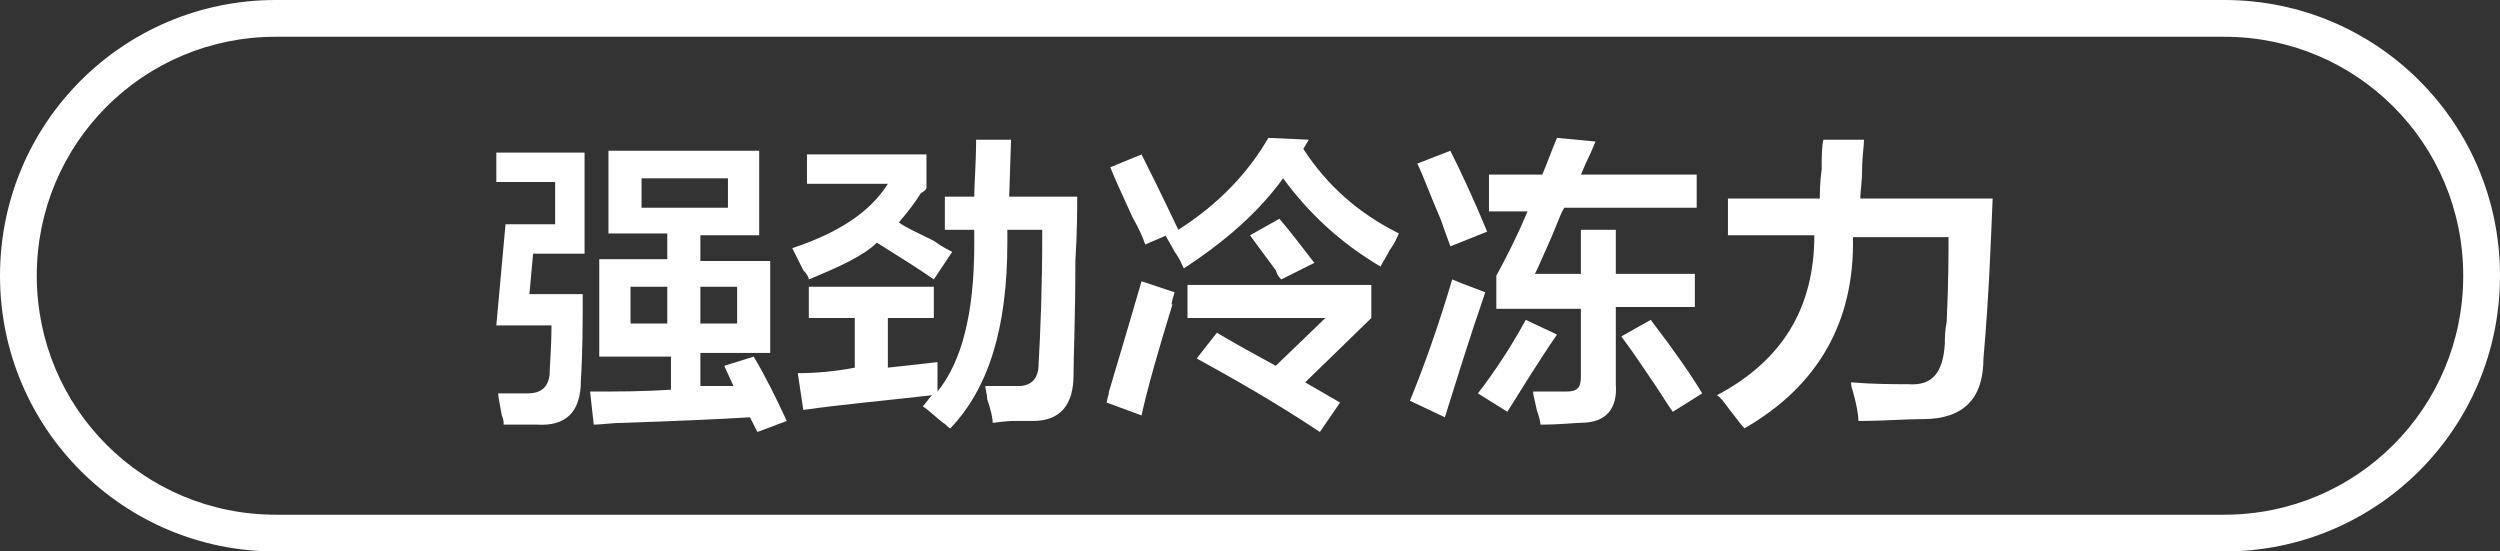
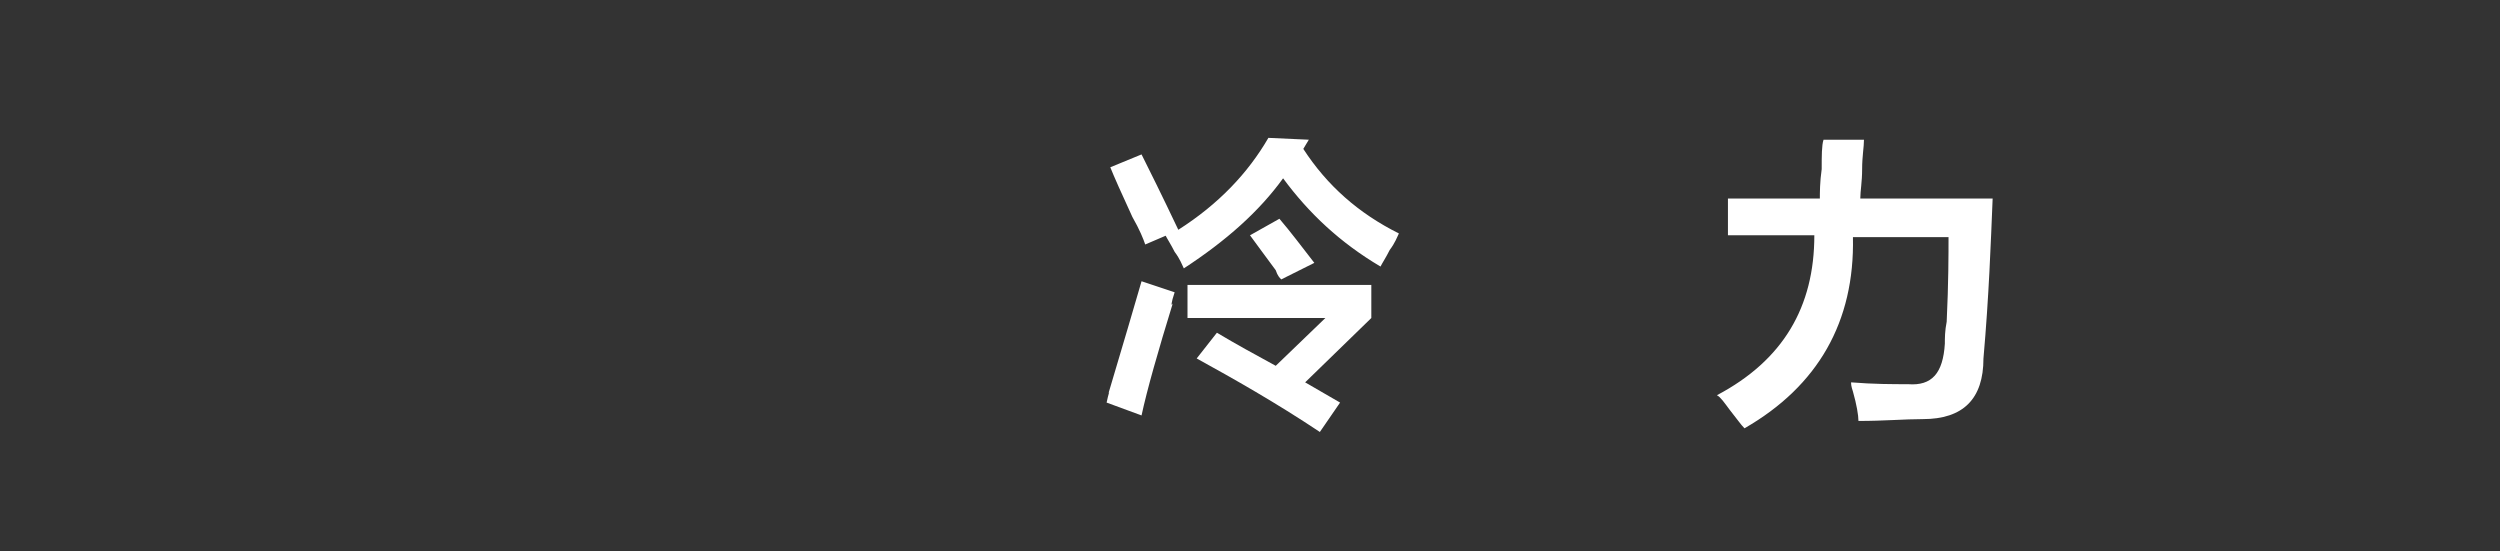
<svg xmlns="http://www.w3.org/2000/svg" version="1.1" id="图层_1" x="0px" y="0px" width="136px" height="30px" viewBox="0 0 136 30" style="enable-background:new 0 0 136 30;" xml:space="preserve">
  <rect x="0" y="0" width="136" height="30" fill="#333333" stroke="none" />
  <style type="text/css">
	.st0{fill:#FFFFFF;}
</style>
  <g>
-     <path class="st0" d="M29,13.8L28.8,16h2.9c0,1.5,0,3.1-0.1,4.7c0,1.7-0.8,2.5-2.4,2.4c-0.7,0-1.3,0-1.8,0c0-0.1,0-0.3-0.1-0.5   c-0.1-0.6-0.2-1-0.2-1.2c0.5,0,1,0,1.6,0c0.7,0,1.1-0.3,1.2-1c0-0.5,0.1-1.4,0.1-2.7H27l0.5-5.5h2.7V9.9H27V8.3h4.8v5.5H29z    M32.6,19.1v-5h3.7v-1.4h-3.2V8.2h8.2v4.6h-3.2v1.4h3.8v5h-3.8v1.8h1.8l-0.5-1.1l1.6-0.5c0.6,1,1.2,2.2,1.8,3.5l-1.6,0.6l-0.4-0.8   c-1.6,0.1-3.9,0.2-6.8,0.3c-0.7,0-1.3,0.1-1.7,0.1l-0.2-1.8c1.5,0,2.9,0,4.4-0.1v-1.8H32.6z M34.3,15.6v2h2v-2H34.3z M34.9,9.7v1.6   h4.7V9.7H34.9z M40.1,15.6h-2v2h2V15.6z" />
-     <path class="st0" d="M50.8,15.2c-1-0.7-2-1.3-3.1-2c-0.7,0.7-2,1.3-3.7,2c0-0.1-0.1-0.3-0.3-0.5c-0.1-0.2-0.3-0.6-0.6-1.2   c2.4-0.8,4.2-1.9,5.2-3.5h-4.4V8.4h6.5v1.8c0,0.1-0.1,0.2-0.3,0.3c-0.3,0.5-0.7,1-1.2,1.6c0.4,0.3,1.1,0.6,1.9,1   c0.4,0.3,0.8,0.5,1,0.6L50.8,15.2z M44,17.3v-1.7h6.8v1.7h-2.5V20l2.7-0.3c0,0.6,0,1.1,0,1.6c1.3-1.6,2-4.2,2-8c0-0.3,0-0.5,0-0.8   h-1.6v-1.8h1.6c0-0.7,0.1-1.8,0.1-3.1H55l-0.1,3.1h3.7c0,0.7,0,1.9-0.1,3.5c0,3.1-0.1,5.2-0.1,6.2c0,1.6-0.7,2.5-2.2,2.5   c-0.2,0-0.5,0-1,0c-0.6,0-1,0.1-1.2,0.1c0-0.3-0.1-0.7-0.3-1.3c0-0.3-0.1-0.5-0.1-0.7c0.6,0,1.2,0,1.8,0c0.7,0,1.1-0.4,1.1-1.2   c0.1-1.7,0.2-4.2,0.2-7.3h-1.9c0,0.3,0,0.5,0,0.7c0,4.6-1,7.9-3.1,10.1c-0.1,0-0.2-0.2-0.4-0.3c-0.5-0.4-0.8-0.7-1.1-0.9   c0.2-0.2,0.3-0.4,0.5-0.6c-2.6,0.3-4.9,0.5-7,0.8l-0.3-2c1,0,2.1-0.1,3.1-0.3v-2.7H44z" />
    <path class="st0" d="M62.1,22.6l-1.9-0.7c0.1-0.5,0.2-0.7,0.1-0.5c0.8-2.7,1.4-4.7,1.8-6.1c0.6,0.2,1.2,0.4,1.8,0.6   c-0.2,0.6-0.2,0.8-0.1,0.6C63,19.1,62.4,21.2,62.1,22.6z M62.3,13.3c-0.1-0.3-0.3-0.8-0.7-1.5c-0.6-1.3-1-2.2-1.2-2.7l1.7-0.7   c0.4,0.8,1.1,2.2,2,4.1c2.2-1.4,3.8-3.1,4.9-5l2.2,0.1l-0.3,0.5c1.3,2,3,3.5,5.2,4.6c-0.1,0.2-0.2,0.5-0.5,0.9   c-0.2,0.4-0.4,0.7-0.5,0.9c-2.2-1.3-3.9-2.9-5.3-4.8c-1.3,1.8-3.1,3.4-5.4,4.9c-0.1-0.2-0.2-0.5-0.5-0.9c-0.2-0.4-0.4-0.7-0.5-0.9   l0.3-0.1L62.3,13.3z M71.8,23.5c-2.4-1.6-4.7-2.9-6.7-4l1.1-1.4c1,0.6,2.1,1.2,3.2,1.8l2.7-2.6h-7.5v-1.8h10v1.8l-3.6,3.5l1.9,1.1   L71.8,23.5z M69.7,15.2c-0.1-0.1-0.2-0.2-0.3-0.5c-0.6-0.8-1.1-1.5-1.4-1.9l1.6-0.9c0.6,0.7,1.2,1.5,1.9,2.4L69.7,15.2z" />
-     <path class="st0" d="M78.6,22.7l-1.9-0.9c0.7-1.7,1.5-3.9,2.3-6.6c0.7,0.3,1.3,0.5,1.8,0.7C79.9,18.5,79.2,20.8,78.6,22.7z    M78.9,13.4c-0.1-0.3-0.3-0.8-0.5-1.4c-0.6-1.4-1-2.5-1.3-3.1l1.8-0.7c0.6,1.2,1.3,2.7,2,4.4L78.9,13.4z M82,22.4l-1.6-1   c1-1.3,1.9-2.7,2.6-4l1.7,0.8C83.6,19.8,82.7,21.3,82,22.4z M81,11.3V9.5h2.9c0.3-0.7,0.5-1.3,0.8-2l2.1,0.2   c-0.1,0.2-0.2,0.5-0.4,0.9C86.2,9,86.1,9.3,86,9.5h6.3v1.8h-7.2c-0.2,0.3-0.4,0.9-0.7,1.6c-0.4,0.9-0.7,1.6-0.9,2H86v-2.4h1.9v2.4   h4.3v1.8h-4.3v4.2C88,22.2,87.4,23,86,23c-0.3,0-1.1,0.1-2.2,0.1c0-0.2-0.1-0.5-0.2-0.8c-0.1-0.5-0.2-0.8-0.2-1c0.7,0,1.3,0,1.8,0   c0.6,0,0.8-0.2,0.8-0.8v-3.7h-4.6v-1.8c0.6-1.1,1.2-2.3,1.7-3.5H81z M91,22.4c-0.3-0.4-0.7-1.1-1.4-2.1c-0.6-0.9-1.1-1.6-1.4-2   l1.6-0.9c1.3,1.7,2.2,3,2.8,4L91,22.4z" />
    <path class="st0" d="M94.9,23.3c-0.2-0.2-0.4-0.5-0.8-1c-0.3-0.4-0.5-0.7-0.7-0.8c3.6-1.9,5.3-4.8,5.3-8.7H94v-2h5   c0-0.3,0-0.9,0.1-1.6c0-0.7,0-1.3,0.1-1.6h2.2c0,0.4-0.1,0.9-0.1,1.6c0,0.7-0.1,1.2-0.1,1.6h7.2c-0.1,2.4-0.2,5.3-0.5,8.7   c0,2.2-1.1,3.3-3.3,3.3c-1,0-2.1,0.1-3.5,0.1c0-0.3-0.1-0.9-0.3-1.6c-0.1-0.3-0.1-0.4-0.1-0.5c1.2,0.1,2.3,0.1,3.1,0.1   c1.3,0.1,1.9-0.6,2-2.2c0-0.3,0-0.7,0.1-1.2c0.1-2.1,0.1-3.7,0.1-4.6h-5.2C100.9,17.5,98.9,21,94.9,23.3z" />
  </g>
  <g>
-     <path class="st0" d="M121,30H15C6.7,30,0,23.3,0,15S6.7,0,15,0h106c8.3,0,15,6.7,15,15S129.3,30,121,30z M15,2C7.8,2,2,7.8,2,15   s5.8,13,13,13h106c7.2,0,13-5.8,13-13s-5.8-13-13-13H15z" />
-   </g>
+     </g>
</svg>